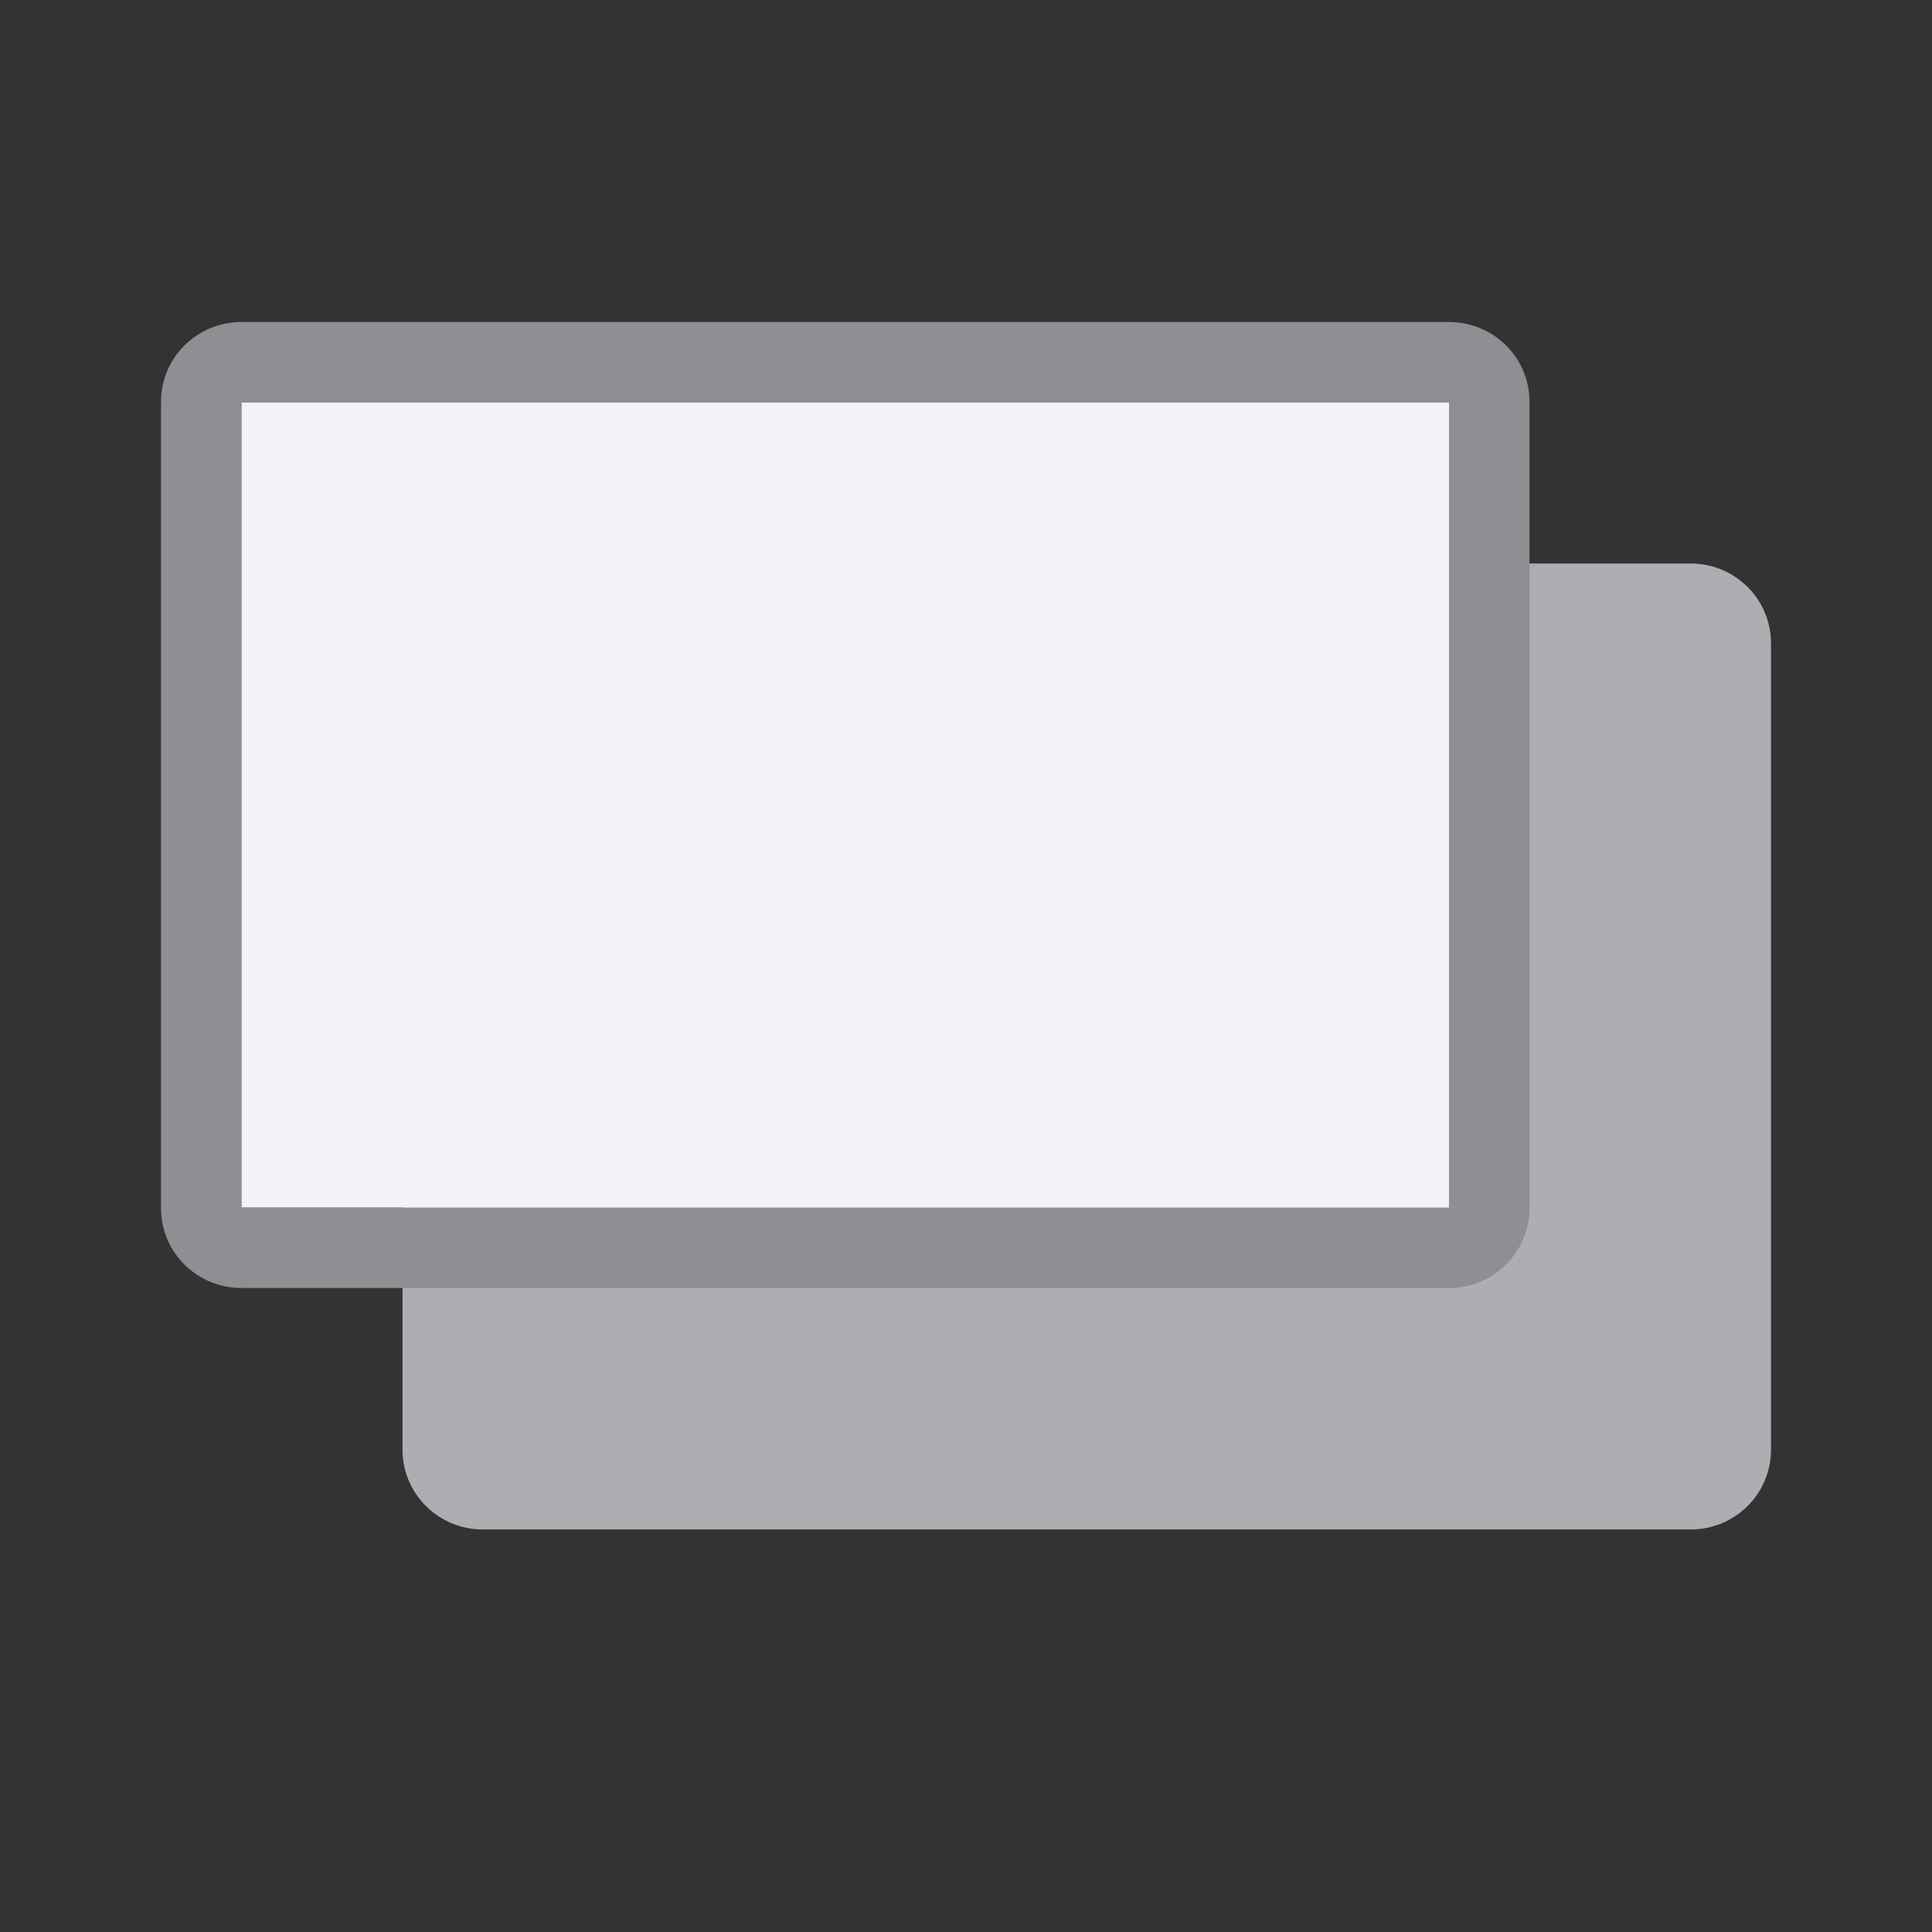
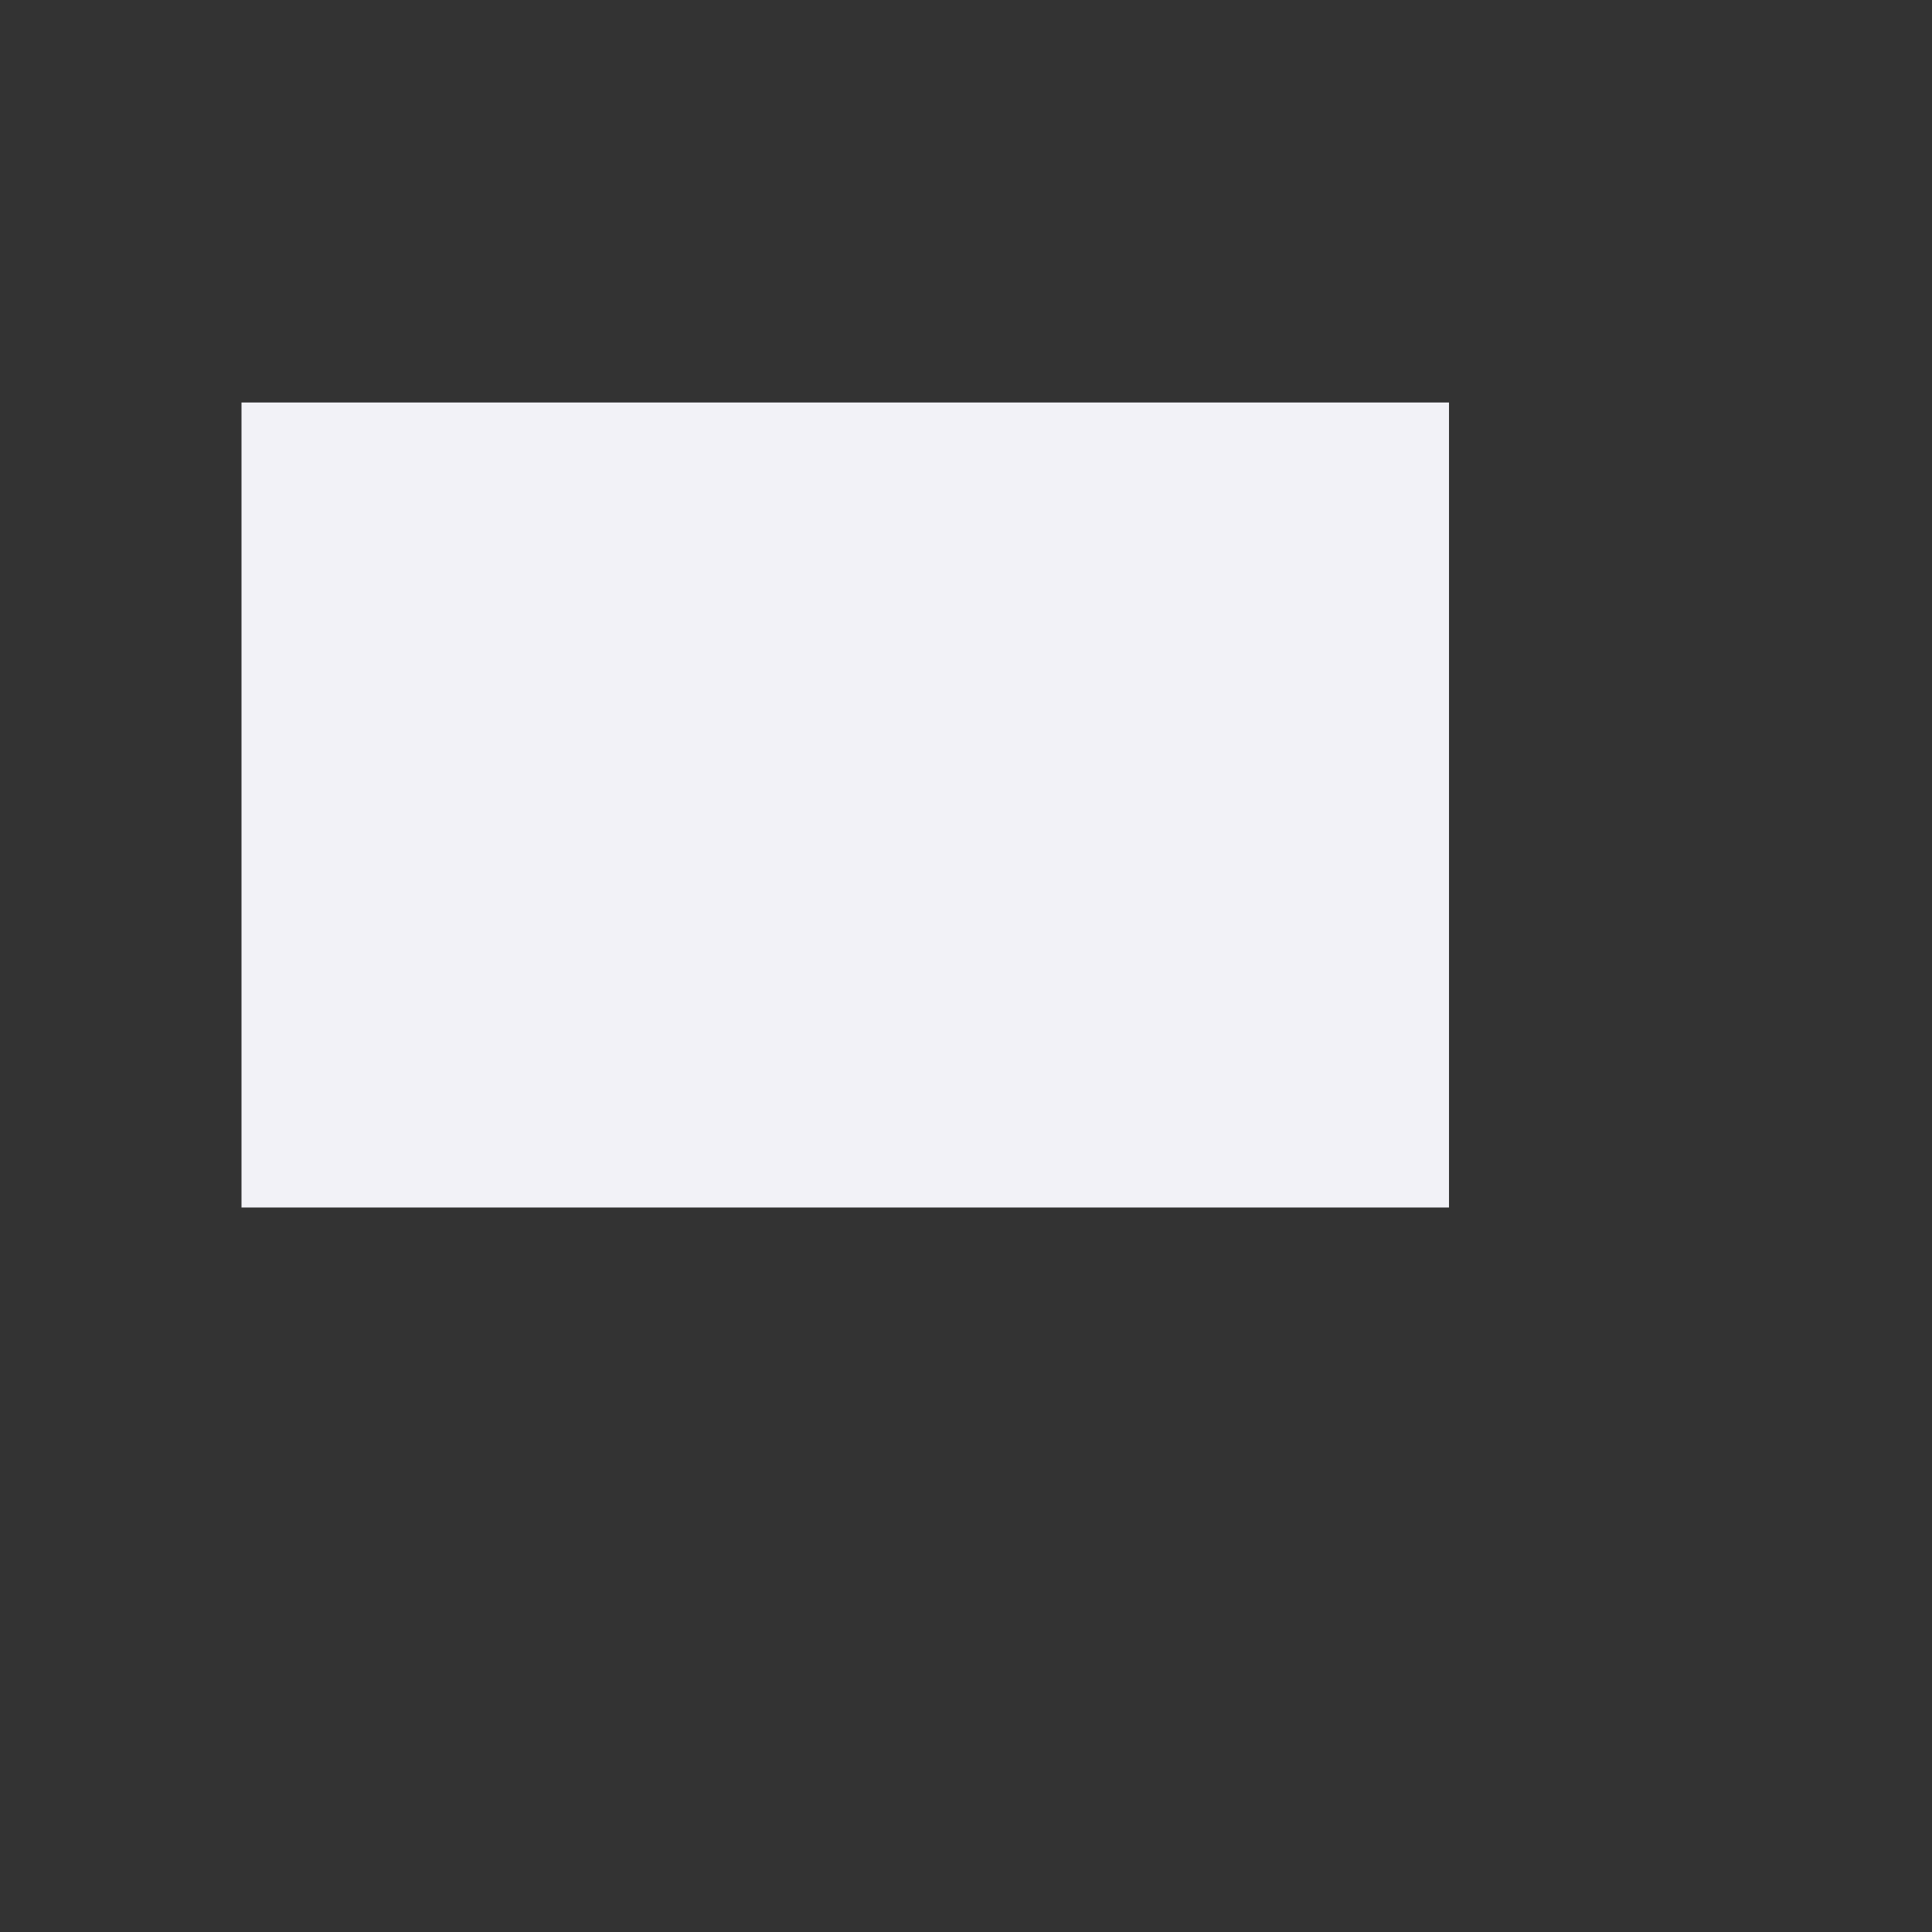
<svg xmlns="http://www.w3.org/2000/svg" viewBox="0 0 24 24">
  <rect x="0" y="0" width="24" height="24" fill="#333333" stroke="none" />
  <linearGradient id="a" gradientUnits="userSpaceOnUse" x1="-2" x2="-2" y1="43" y2="33">
    <stop offset="0" stop-color="#f2f2f7" />
    <stop offset=".25" stop-color="#e5e5ea" />
    <stop offset="1" stop-color="#f2f2f7" />
  </linearGradient>
-   <path d="m6 7c-.554 0-1 .443-1 .992v10.016c0 .549.446.992 1 .992h15c.554 0 1-.443 1-.992v-10.016c0-.549-.446-.992-1-.992z" fill="#aeaeb2" />
-   <path d="m3 4c-.554 0-1 .443-1 .992v10.016c0 .549.446.992 1 .992h15c.554 0 1-.443 1-.992v-10.016c0-.549-.446-.992-1-.992zm0 1h15v10h-15z" fill="#8e8e93" />
  <path d="m3 5v10h15v-10z" fill="url(#a)" />
</svg>